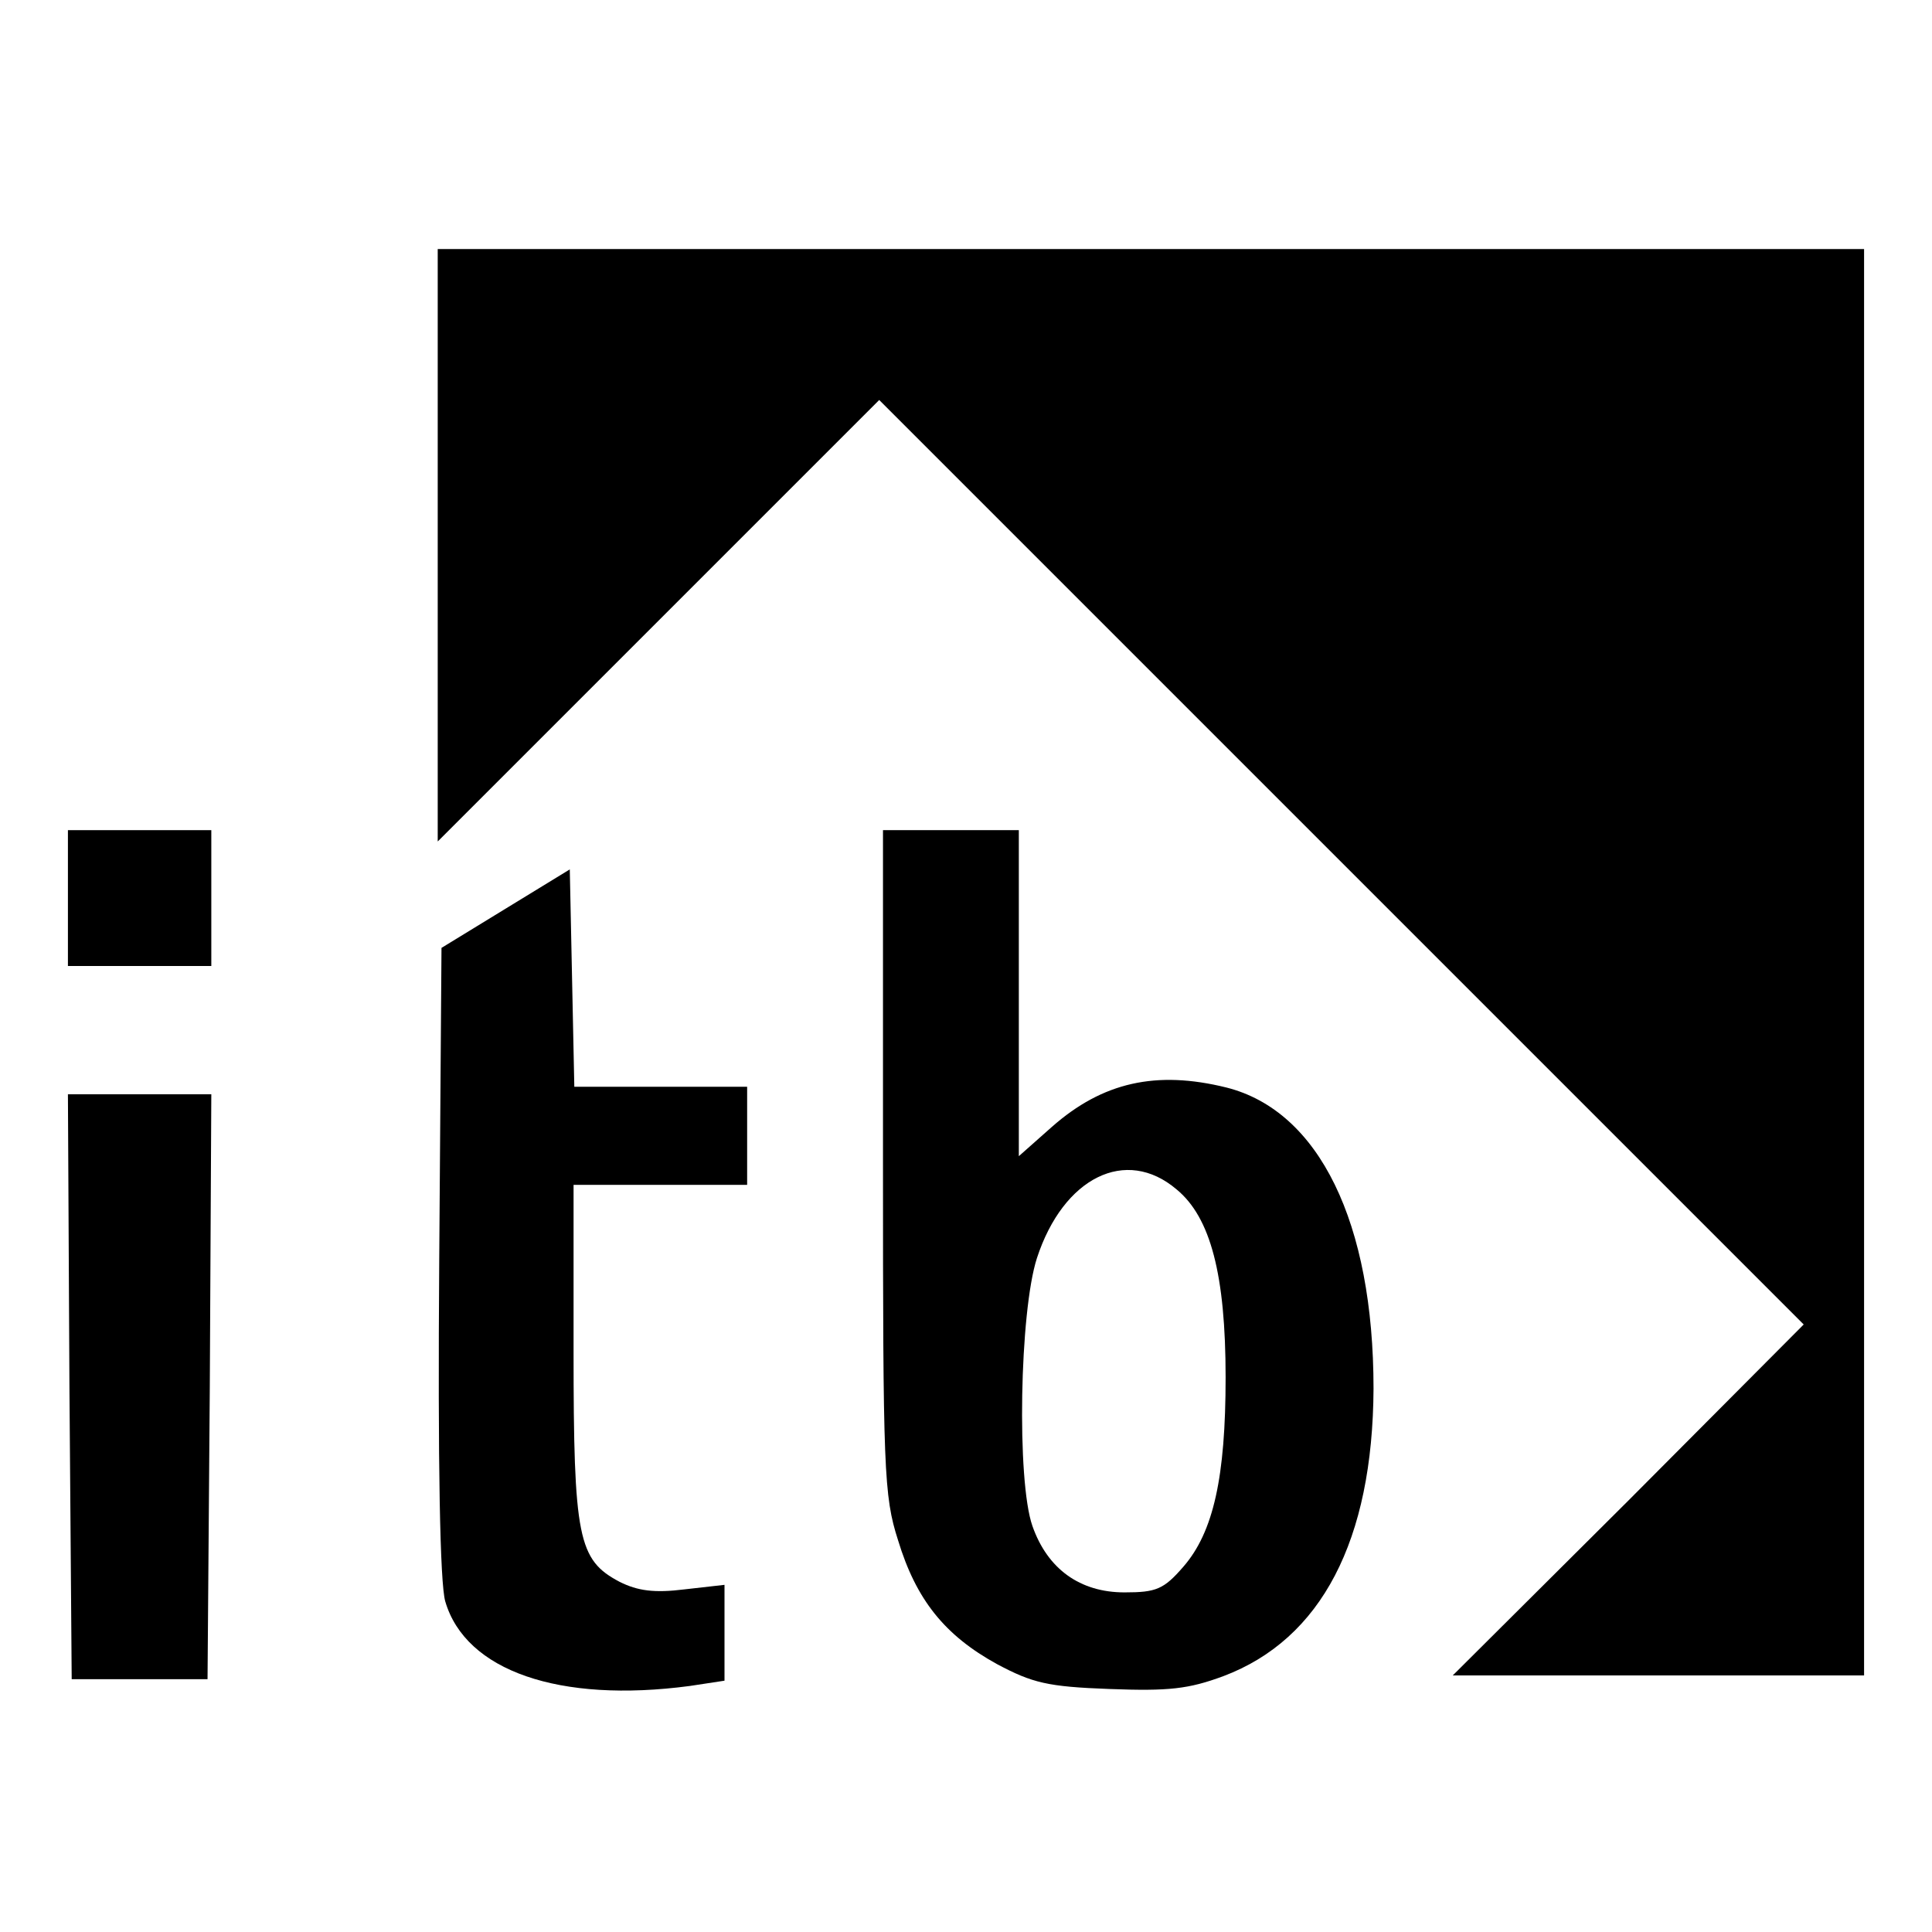
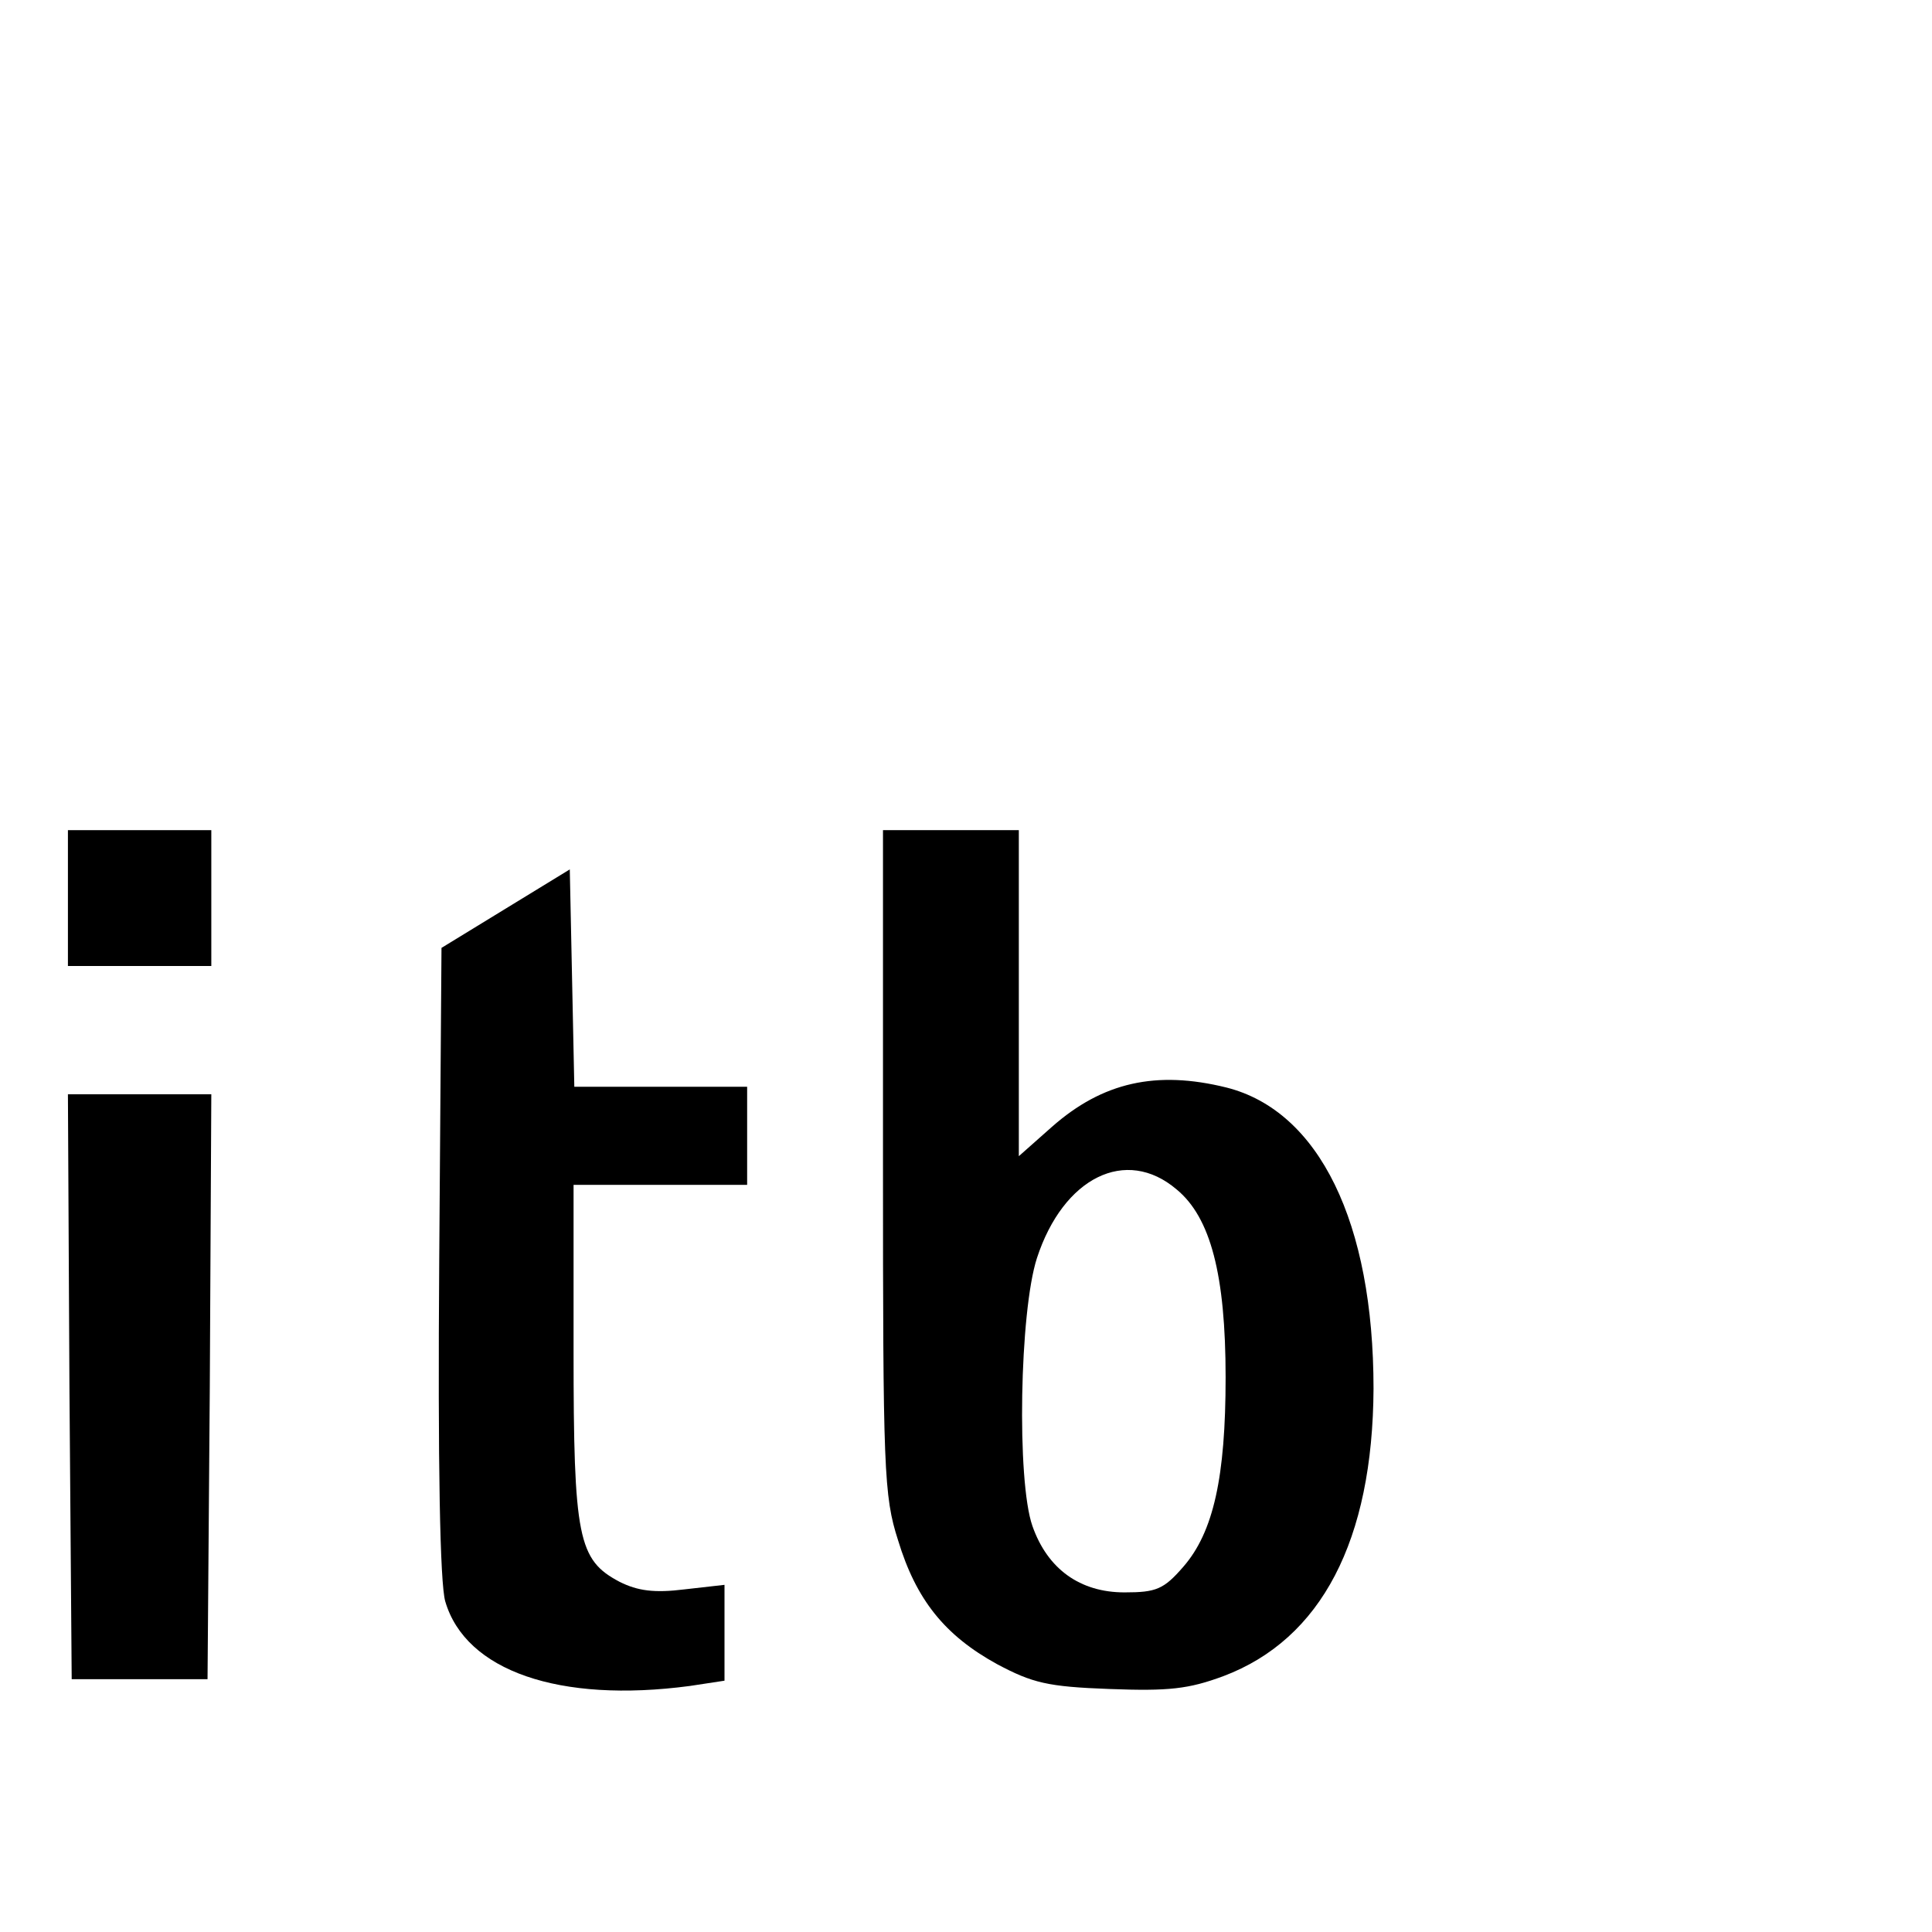
<svg xmlns="http://www.w3.org/2000/svg" version="1.0" width="256pt" height="256pt" viewBox="0 0 256 256" preserveAspectRatio="xMidYMid meet">
  <g transform="translate(0,256) scale(0.1,-0.1)" fill="#000000" stroke="none">
-     <path d="M580 1838 l0 -393 293 293 292 292 613 -613 612 -612 -232 -233 -233 -232 273 0 272 0 0 945 0 945 -945 0 -945 0 0 -392z" />
    <path d="M90 1370 l0 -90 95 0 95 0 0 90 0 90 -95 0 -95 0 0 -90z" />
    <path d="M1170 1021 c0 -409 1 -443 20 -502 24 -79 62 -126 131 -164 47 -25 67 -30 149 -33 79 -3 105 0 151 17 130 49 198 180 199 381 0 220 -72 368 -195 399 -93 23 -164 7 -231 -52 l-44 -39 0 216 0 216 -90 0 -90 0 0 -439z m389 -37 c45 -37 65 -113 65 -249 0 -132 -16 -205 -56 -251 -26 -30 -36 -34 -78 -34 -59 0 -102 31 -122 88 -21 60 -17 284 6 355 35 107 118 148 185 91z" />
    <path d="M670 1356 l-85 -52 -3 -414 c-2 -271 1 -428 8 -452 27 -92 151 -135 324 -112 l46 7 0 63 0 64 -53 -6 c-40 -5 -62 -2 -86 10 -55 29 -61 58 -61 306 l0 220 115 0 115 0 0 65 0 65 -115 0 -114 0 -3 144 -3 144 -85 -52z" />
    <path d="M92 723 l3 -388 90 0 90 0 3 388 2 387 -95 0 -95 0 2 -387z" />
  </g>
</svg>